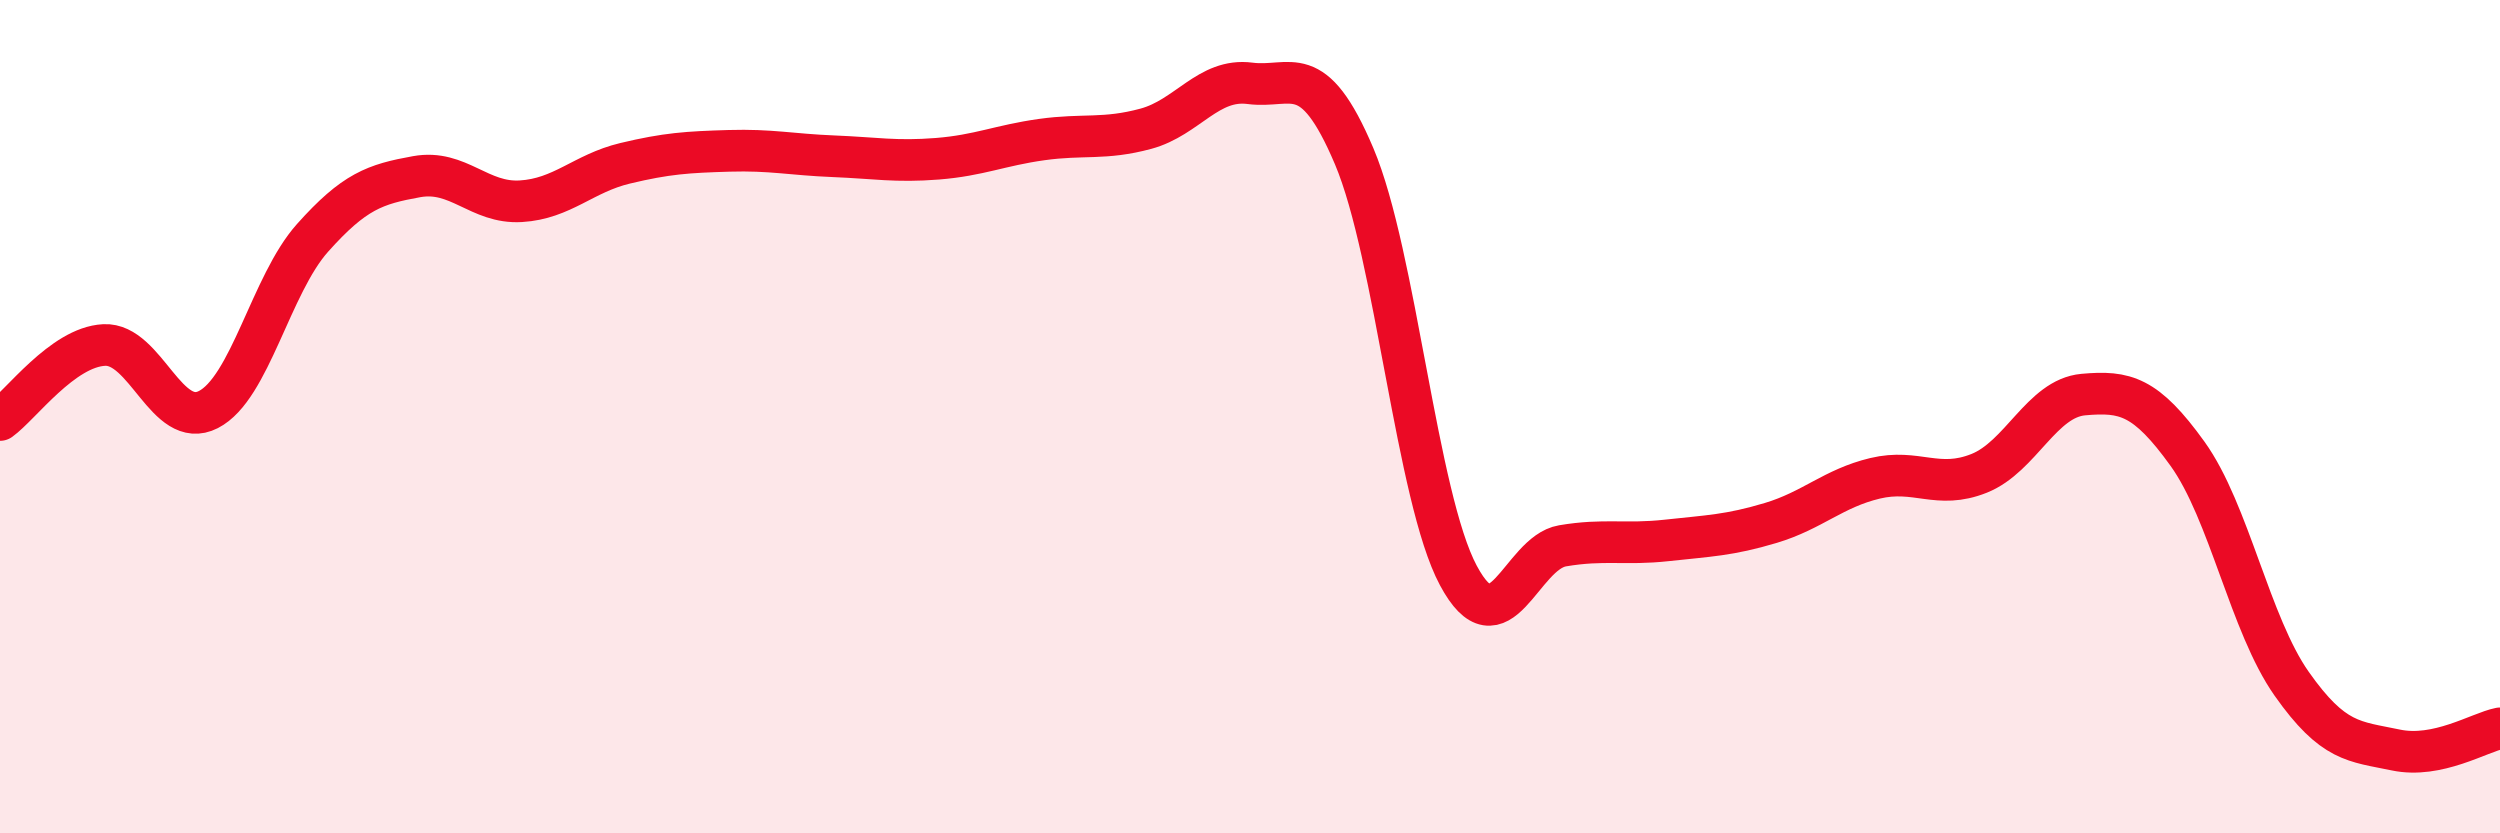
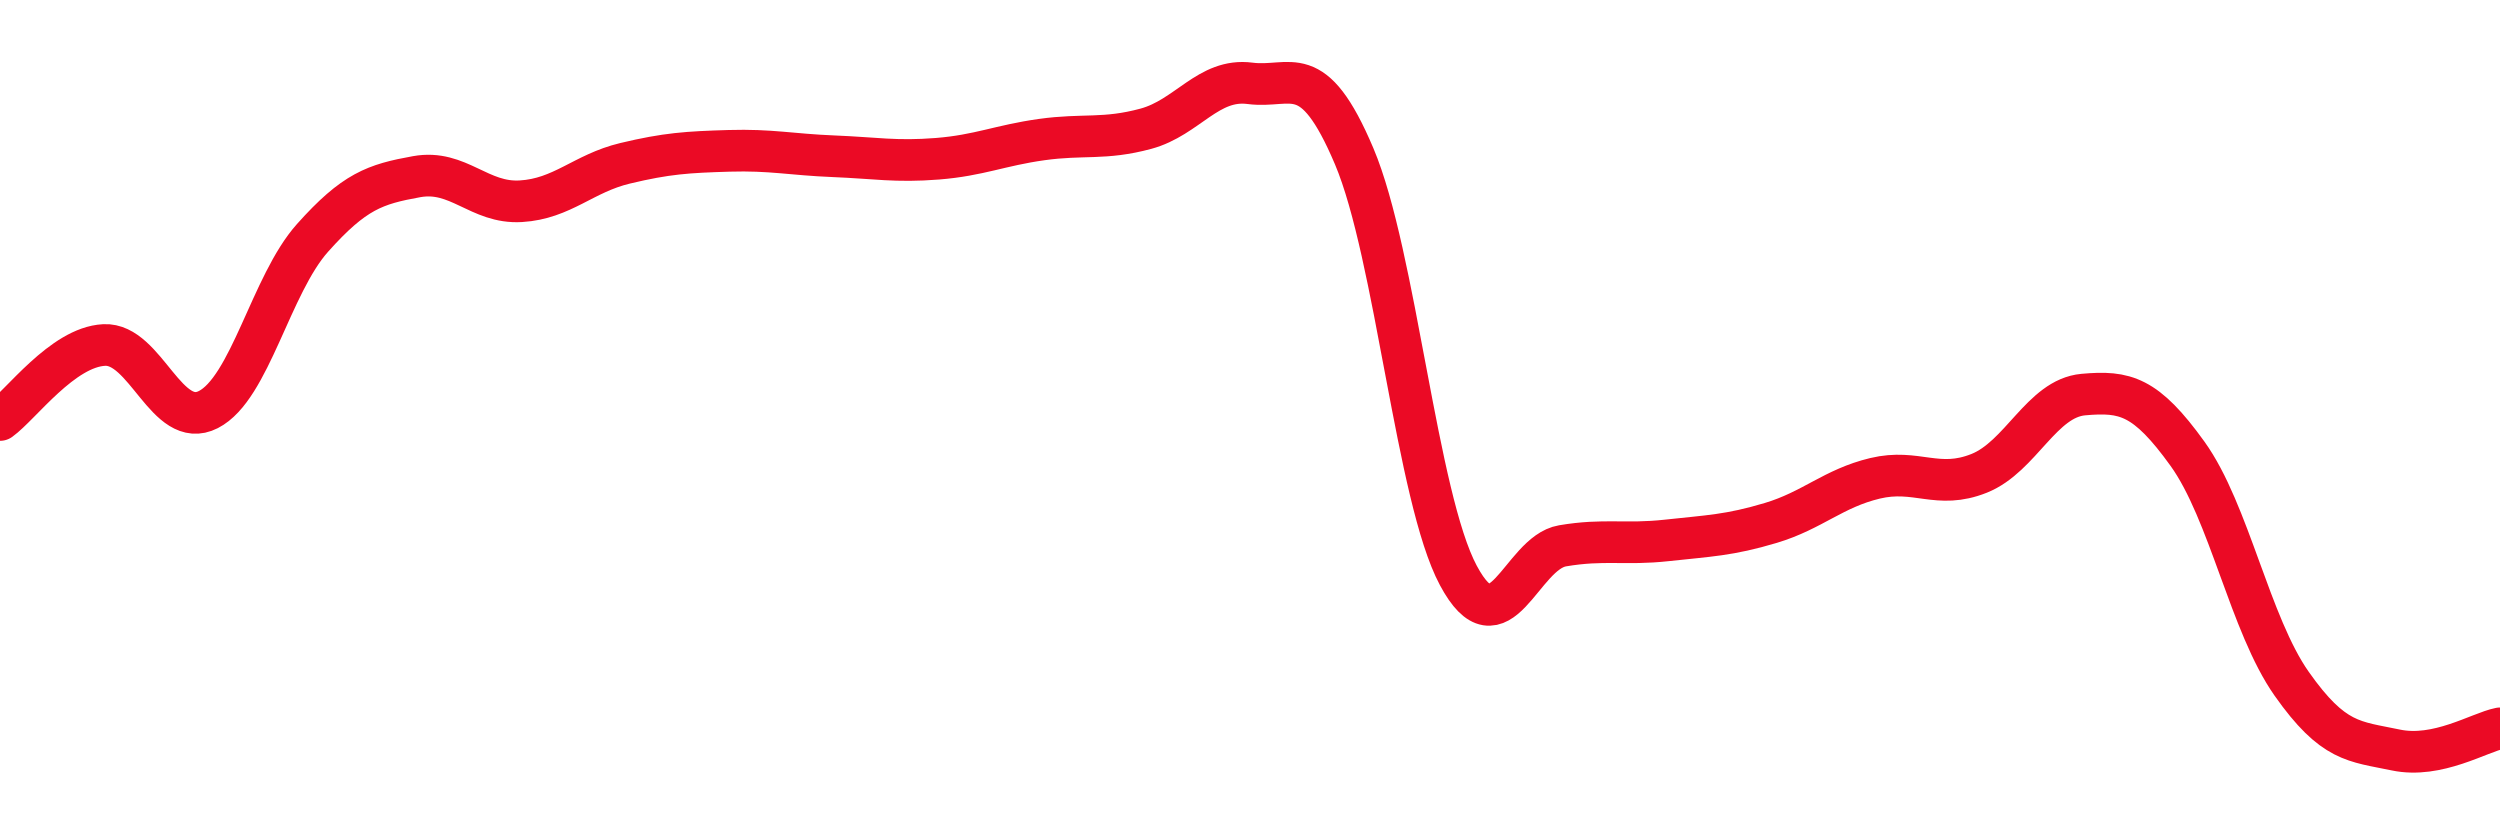
<svg xmlns="http://www.w3.org/2000/svg" width="60" height="20" viewBox="0 0 60 20">
-   <path d="M 0,10.08 C 0.5,9.72 1.5,8.33 2.5,8.28 C 3.5,8.23 4,10.34 5,9.83 C 6,9.32 6.5,6.83 7.5,5.71 C 8.5,4.59 9,4.42 10,4.24 C 11,4.06 11.5,4.89 12.5,4.83 C 13.5,4.77 14,4.16 15,3.92 C 16,3.68 16.5,3.65 17.5,3.62 C 18.5,3.59 19,3.71 20,3.75 C 21,3.79 21.5,3.89 22.5,3.81 C 23.5,3.73 24,3.49 25,3.35 C 26,3.21 26.5,3.36 27.5,3.09 C 28.5,2.82 29,1.87 30,2 C 31,2.13 31.5,1.39 32.5,3.75 C 33.5,6.11 34,11.94 35,13.81 C 36,15.68 36.5,13.27 37.5,13.1 C 38.5,12.93 39,13.08 40,12.97 C 41,12.86 41.5,12.85 42.5,12.55 C 43.5,12.25 44,11.72 45,11.48 C 46,11.24 46.5,11.76 47.5,11.36 C 48.5,10.96 49,9.56 50,9.47 C 51,9.38 51.5,9.5 52.5,10.89 C 53.5,12.28 54,14.99 55,16.41 C 56,17.83 56.5,17.79 57.5,18 C 58.5,18.21 59.5,17.58 60,17.48L60 20L0 20Z" fill="#EB0A25" opacity="0.1" stroke-linecap="round" stroke-linejoin="round" />
  <path d="M 0,10.08 C 0.5,9.72 1.5,8.33 2.5,8.28 C 3.5,8.23 4,10.34 5,9.83 C 6,9.32 6.5,6.83 7.5,5.71 C 8.5,4.59 9,4.42 10,4.24 C 11,4.06 11.5,4.89 12.5,4.83 C 13.5,4.77 14,4.16 15,3.92 C 16,3.68 16.5,3.65 17.5,3.62 C 18.5,3.59 19,3.71 20,3.75 C 21,3.79 21.5,3.89 22.5,3.81 C 23.5,3.73 24,3.49 25,3.35 C 26,3.21 26.5,3.36 27.5,3.09 C 28.5,2.82 29,1.87 30,2 C 31,2.13 31.5,1.39 32.5,3.75 C 33.5,6.11 34,11.94 35,13.81 C 36,15.68 36.5,13.27 37.5,13.1 C 38.5,12.93 39,13.08 40,12.97 C 41,12.86 41.5,12.85 42.5,12.55 C 43.5,12.25 44,11.72 45,11.48 C 46,11.24 46.5,11.76 47.5,11.36 C 48.5,10.96 49,9.56 50,9.47 C 51,9.38 51.5,9.5 52.5,10.89 C 53.5,12.28 54,14.99 55,16.41 C 56,17.83 56.5,17.79 57.5,18 C 58.5,18.21 59.5,17.58 60,17.48" stroke="#EB0A25" stroke-width="1" fill="none" stroke-linecap="round" stroke-linejoin="round" />
</svg>